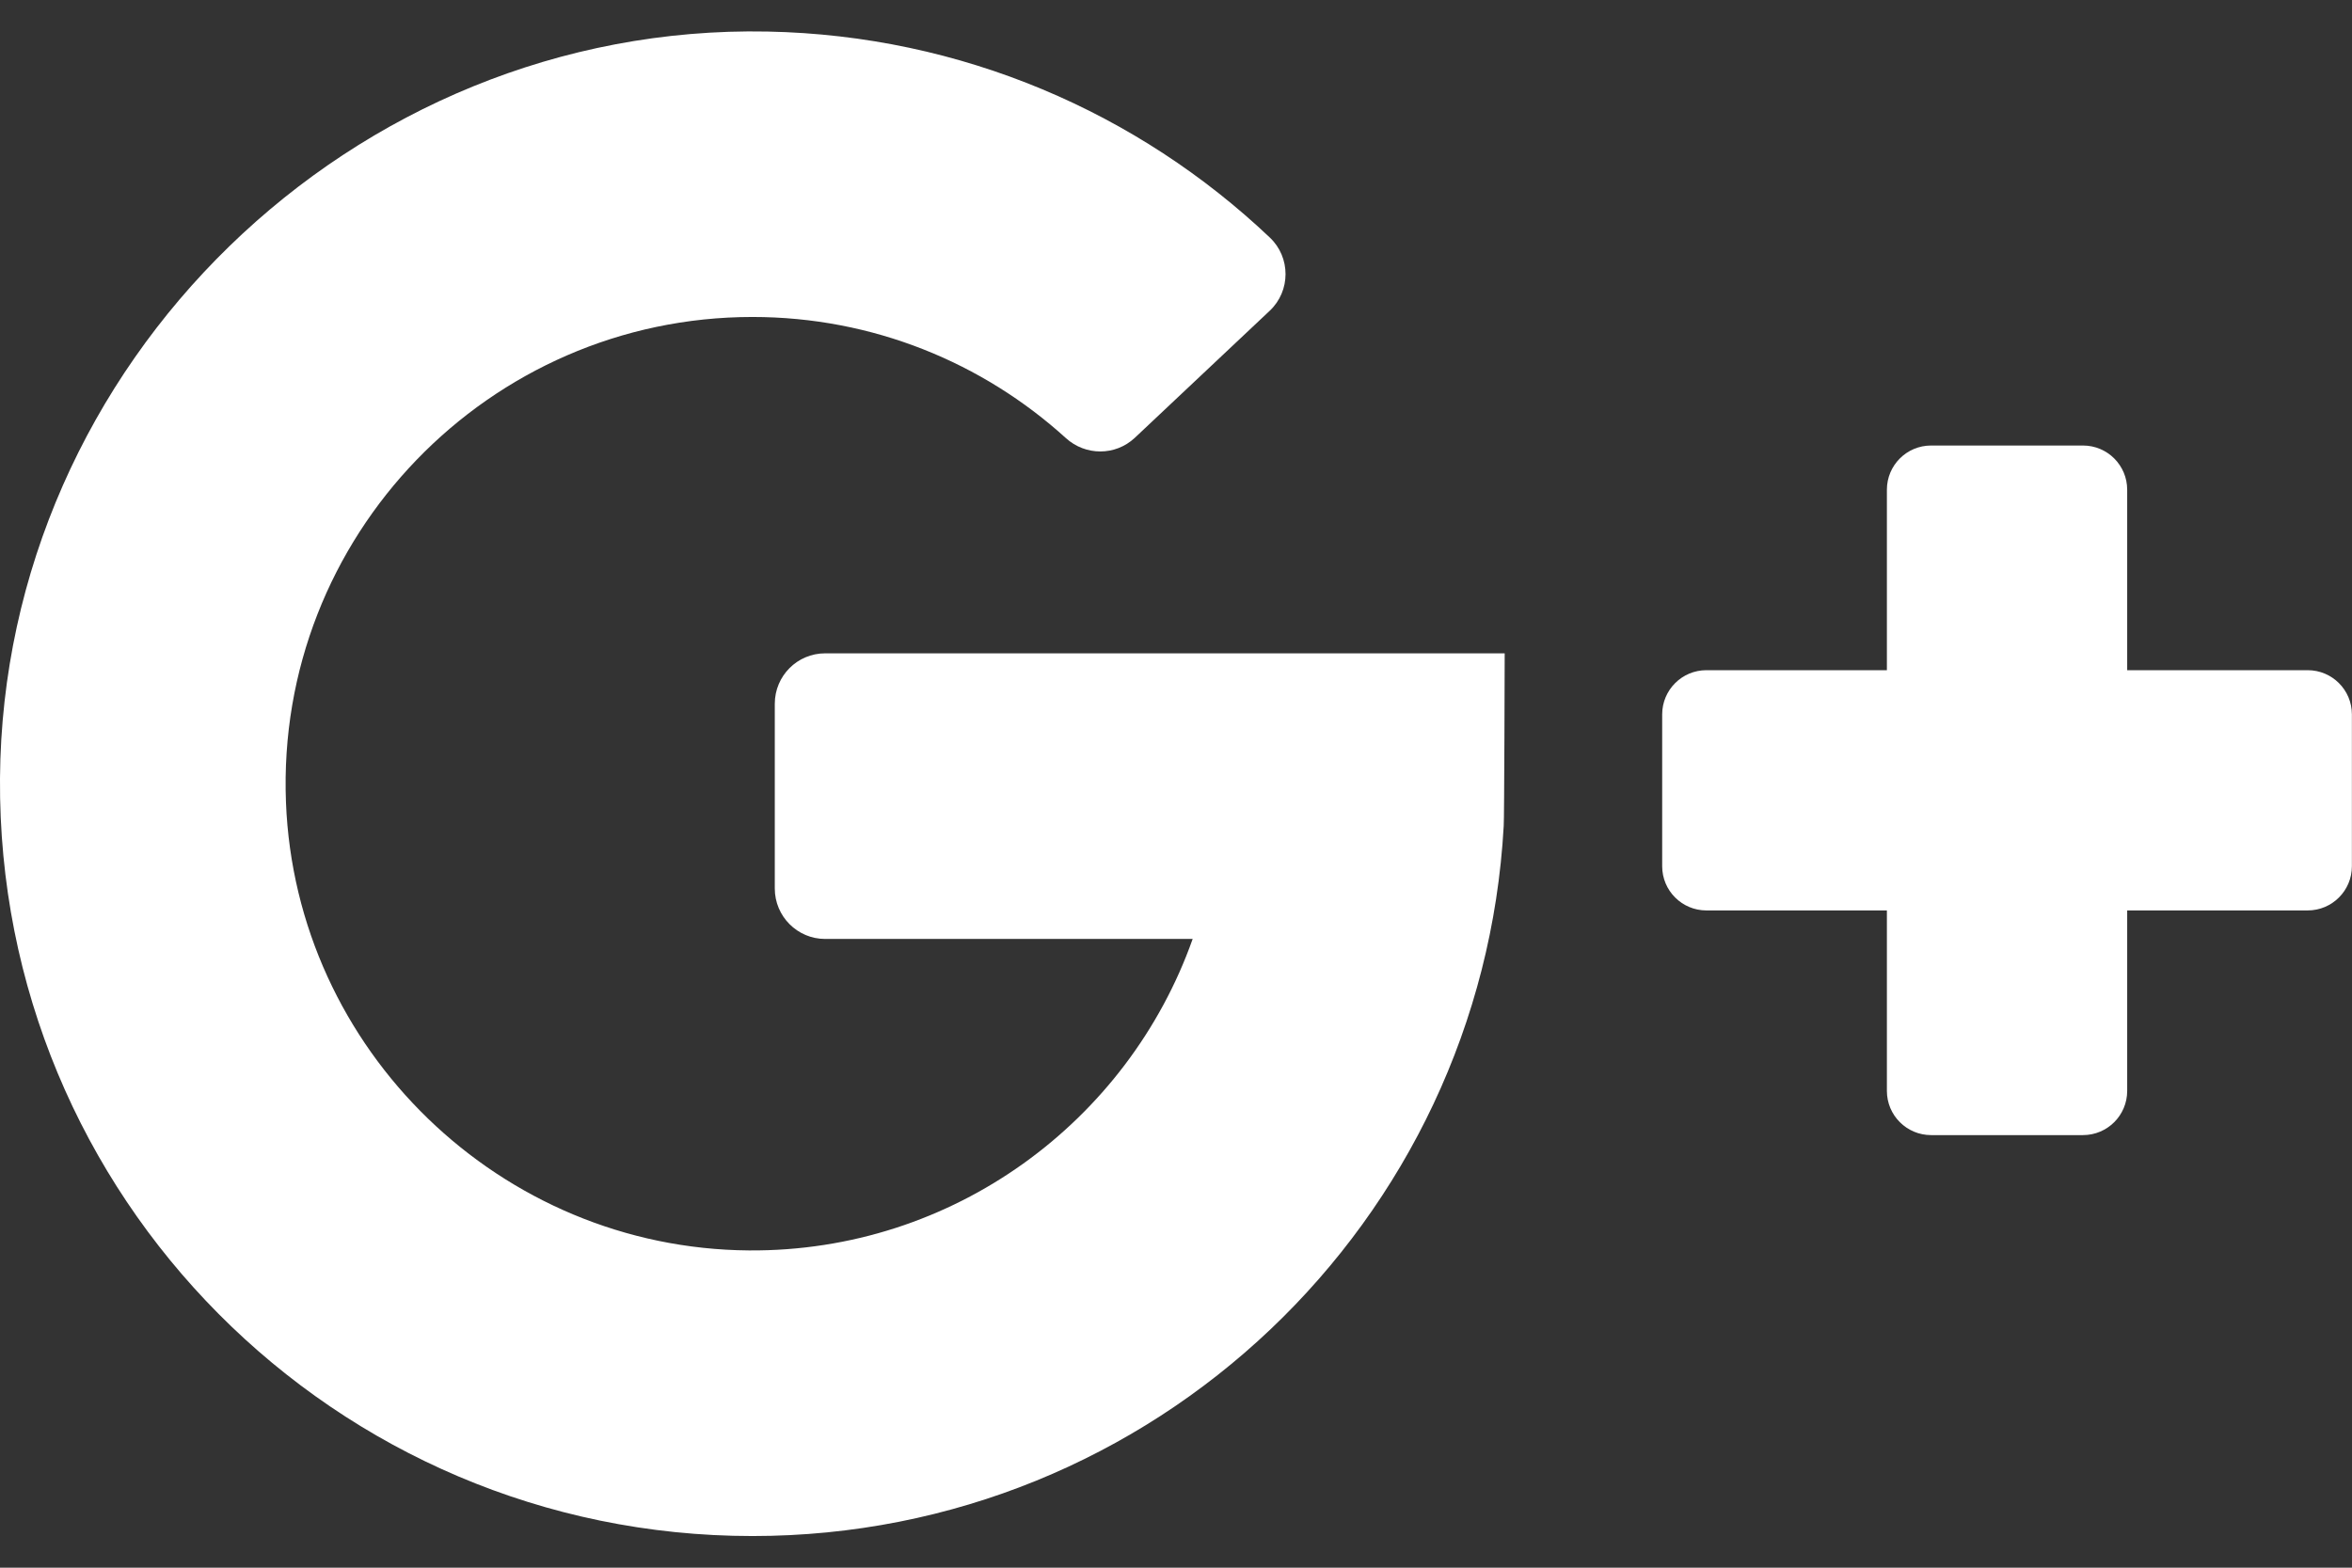
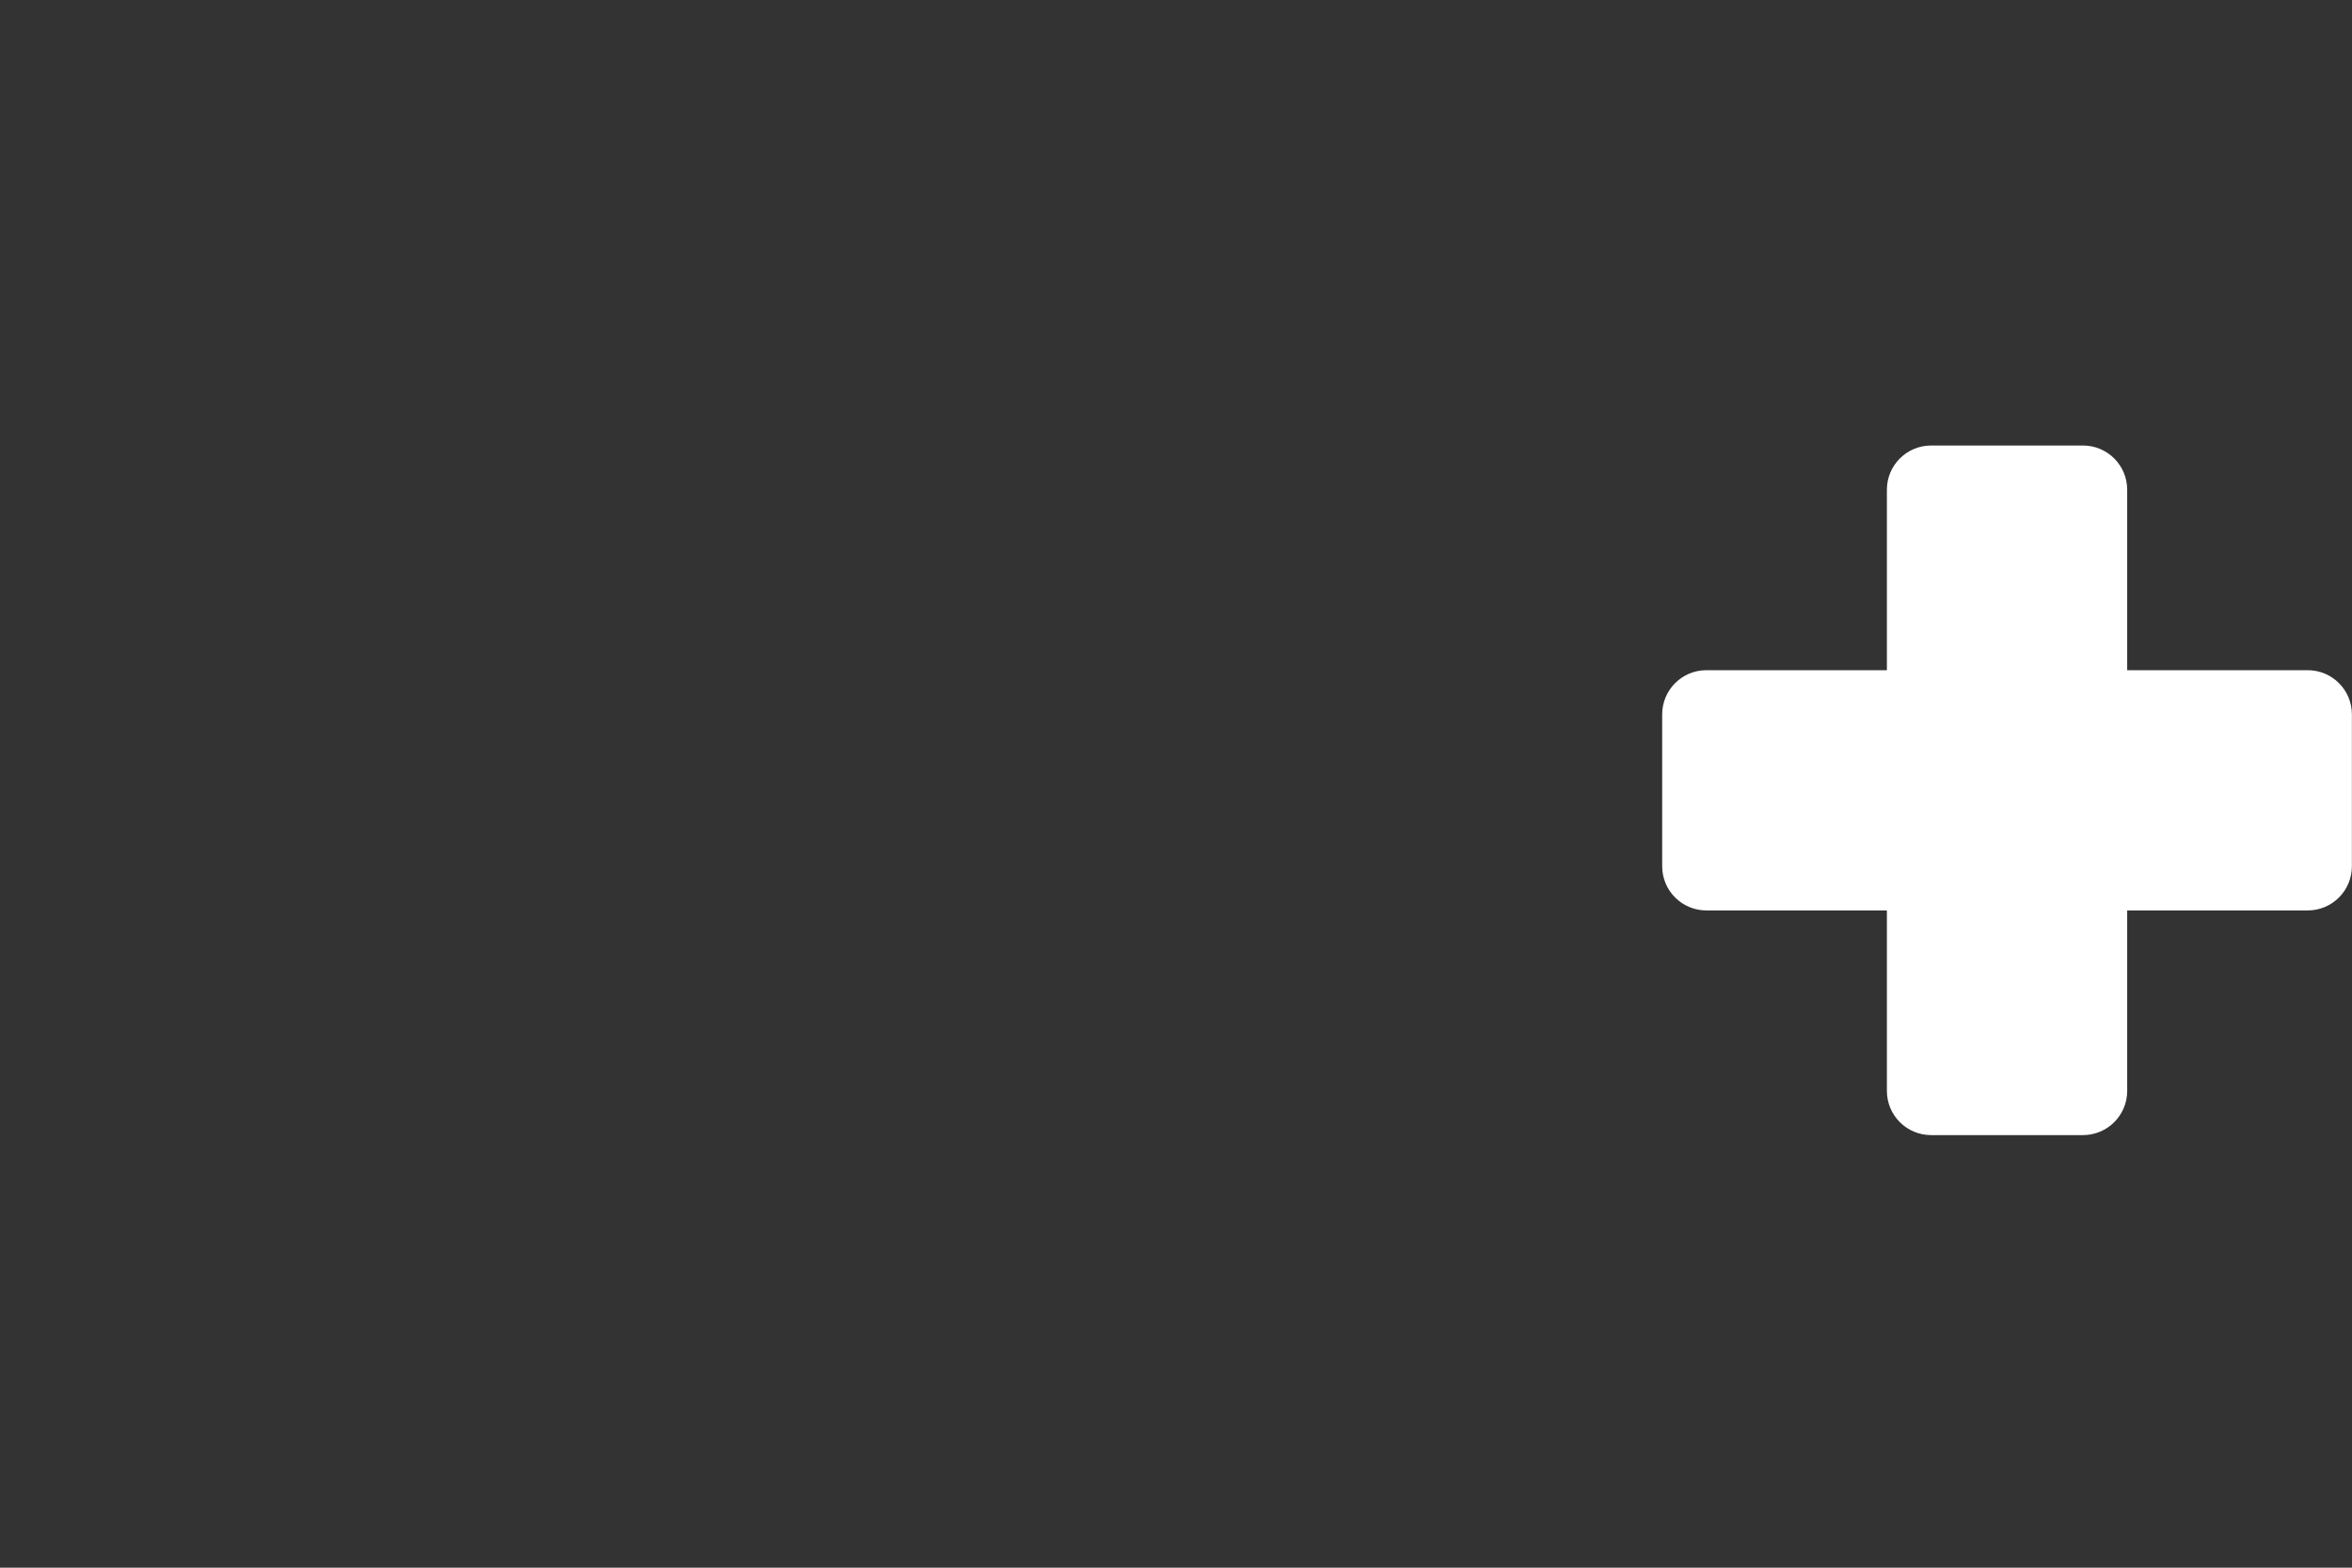
<svg xmlns="http://www.w3.org/2000/svg" width="24" height="16" viewBox="0 0 24 16" fill="none">
  <rect x="0" y="0" width="24" height="16" fill="#333333" stroke="none" />
-   <path d="M8.42 9.583H12.17C11.512 11.443 9.729 12.777 7.642 12.762C5.11 12.743 3.016 10.718 2.918 8.187C2.813 5.475 4.989 3.235 7.678 3.235C8.908 3.235 10.03 3.703 10.876 4.471C11.076 4.653 11.381 4.654 11.579 4.469L12.956 3.172C13.171 2.97 13.172 2.627 12.957 2.424C11.616 1.153 9.816 0.361 7.831 0.322C3.598 0.239 0.03 3.71 0 7.944C-0.03 12.209 3.419 15.677 7.678 15.677C11.774 15.677 15.12 12.47 15.344 8.43C15.35 8.38 15.354 6.668 15.354 6.668H8.42C8.136 6.668 7.906 6.898 7.906 7.183V9.068C7.906 9.352 8.136 9.583 8.42 9.583Z" fill="white" />
  <path d="M21.706 6.84V4.998C21.706 4.749 21.504 4.547 21.255 4.547H19.705C19.456 4.547 19.254 4.749 19.254 4.998V6.84H17.412C17.163 6.84 16.961 7.042 16.961 7.291V8.841C16.961 9.09 17.163 9.292 17.412 9.292H19.254V11.134C19.254 11.383 19.456 11.585 19.705 11.585H21.255C21.504 11.585 21.706 11.383 21.706 11.134V9.292H23.548C23.797 9.292 23.999 9.09 23.999 8.841V7.291C23.999 7.042 23.797 6.84 23.548 6.84H21.706Z" fill="white" />
</svg>